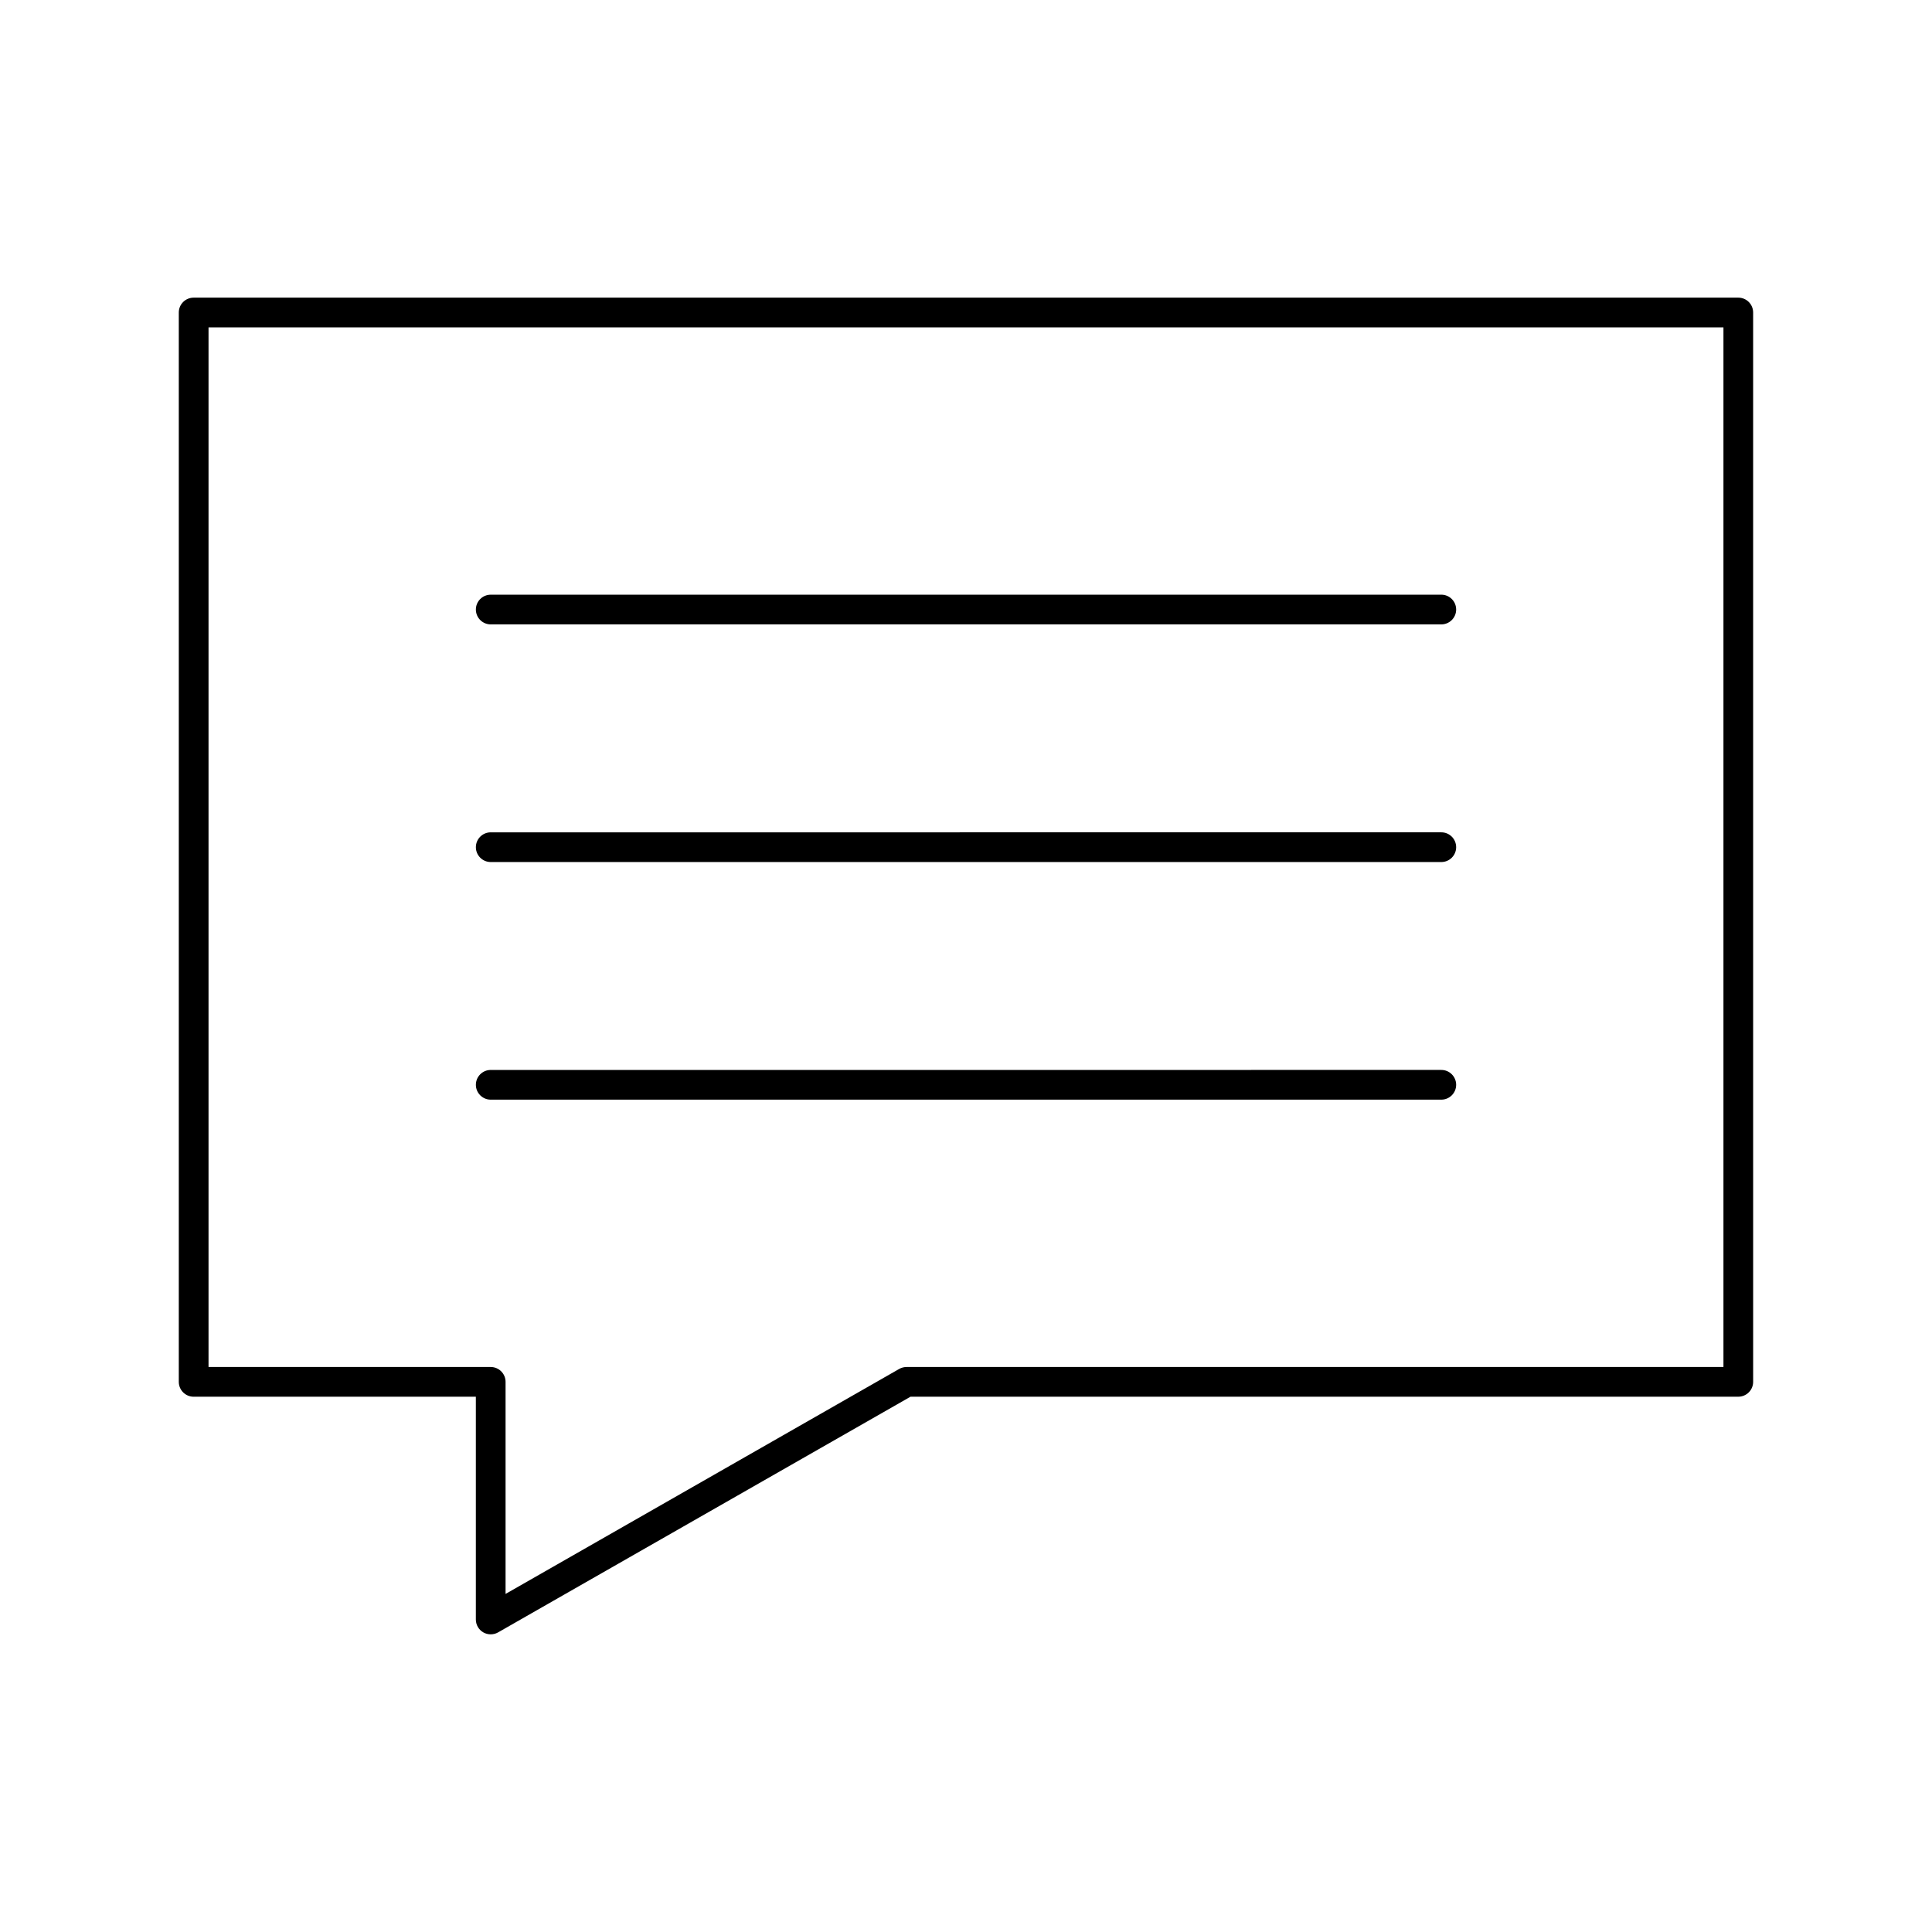
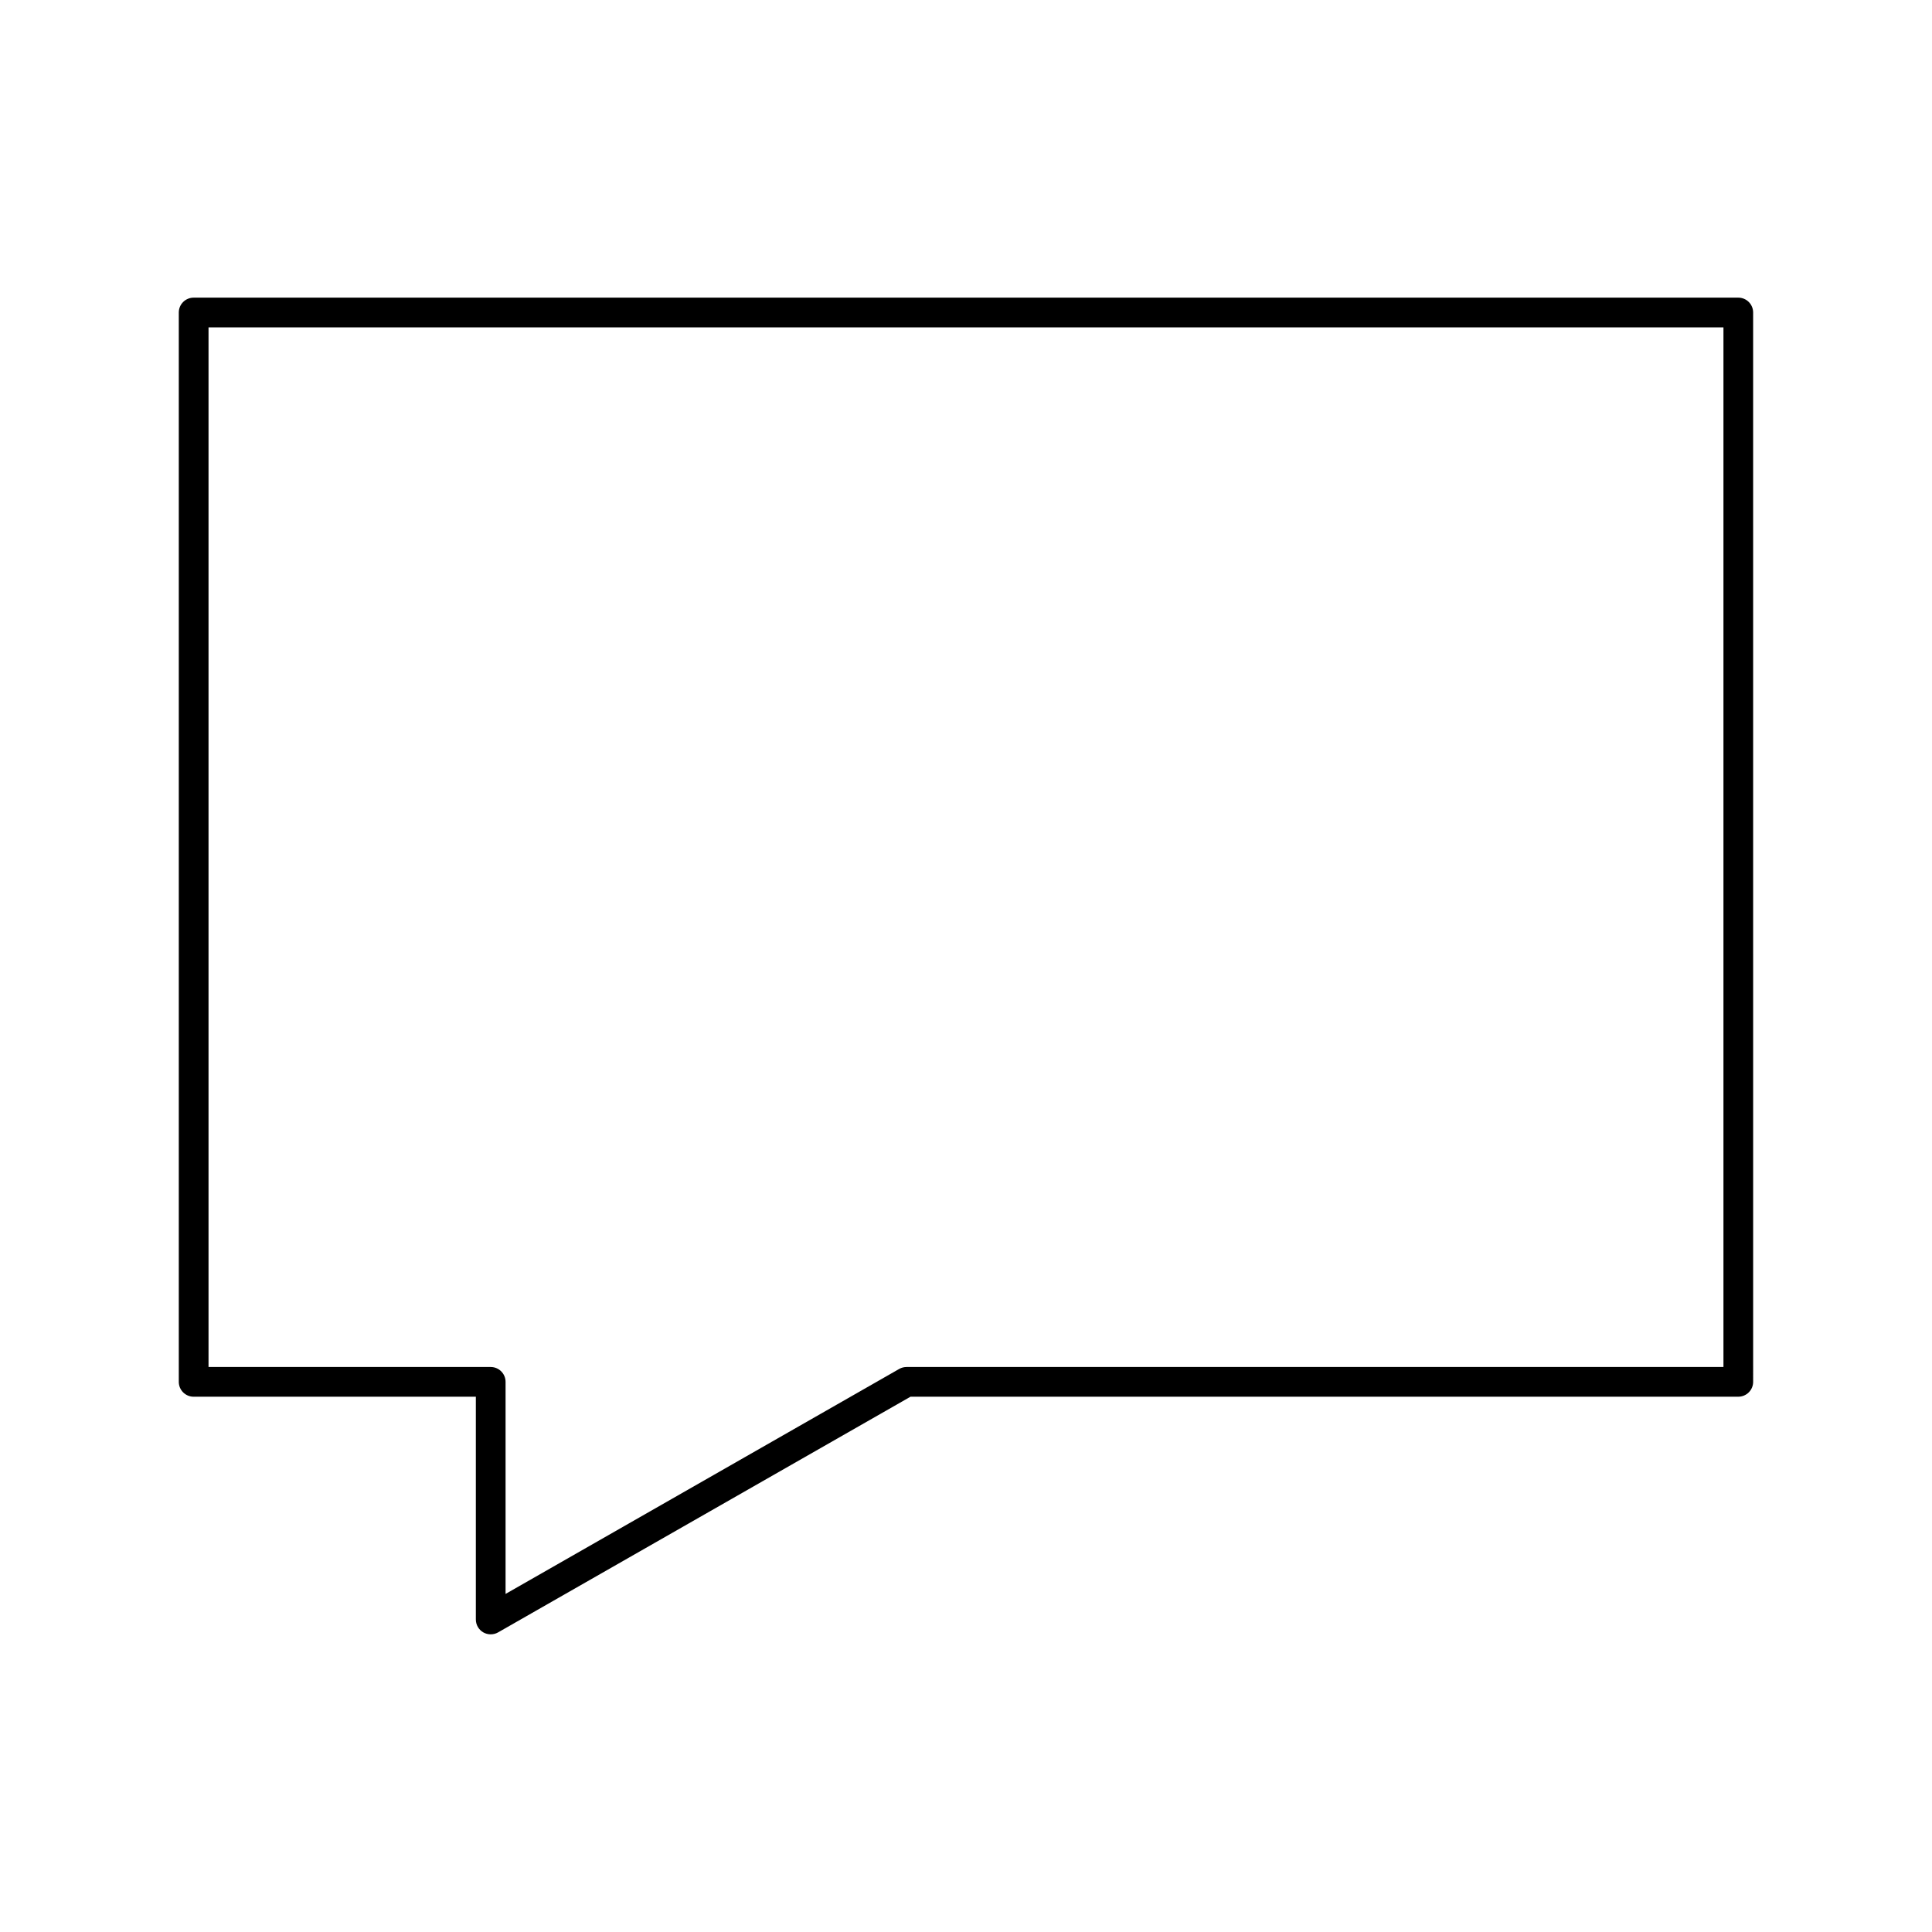
<svg xmlns="http://www.w3.org/2000/svg" fill="#000000" width="800px" height="800px" version="1.1" viewBox="144 144 512 512">
  <g>
    <path d="m604.67 222.88h-409.35c-2.172 0-3.938 1.762-3.938 3.938v283.39c0 2.172 1.762 3.938 3.938 3.938h74.785v59.035c0 1.41 0.746 2.699 1.961 3.41 0.613 0.352 1.289 0.523 1.977 0.523 0.668 0 1.348-0.164 1.953-0.512l109.3-62.461h219.37c2.172 0 3.938-1.762 3.938-3.938l-0.004-283.39c0-2.172-1.762-3.934-3.934-3.934zm-3.938 283.39h-216.48c-0.684 0-1.355 0.172-1.953 0.512l-104.32 59.625v-56.199c0-2.172-1.762-3.938-3.938-3.938h-74.781v-275.52h401.47z" />
-     <path d="m274.05 309.47h251.91c2.172 0 3.938-1.762 3.938-3.938 0-2.172-1.762-3.938-3.938-3.938l-251.91 0.004c-2.172 0-3.938 1.762-3.938 3.938 0 2.172 1.766 3.934 3.938 3.934z" />
-     <path d="m274.05 372.45h251.91c2.172 0 3.938-1.762 3.938-3.938 0-2.172-1.762-3.938-3.938-3.938l-251.91 0.004c-2.172 0-3.938 1.762-3.938 3.938 0 2.172 1.766 3.934 3.938 3.934z" />
-     <path d="m274.05 435.42h251.91c2.172 0 3.938-1.762 3.938-3.938 0-2.172-1.762-3.938-3.938-3.938l-251.91 0.004c-2.172 0-3.938 1.762-3.938 3.938 0 2.172 1.766 3.934 3.938 3.934z" />
  </g>
</svg>